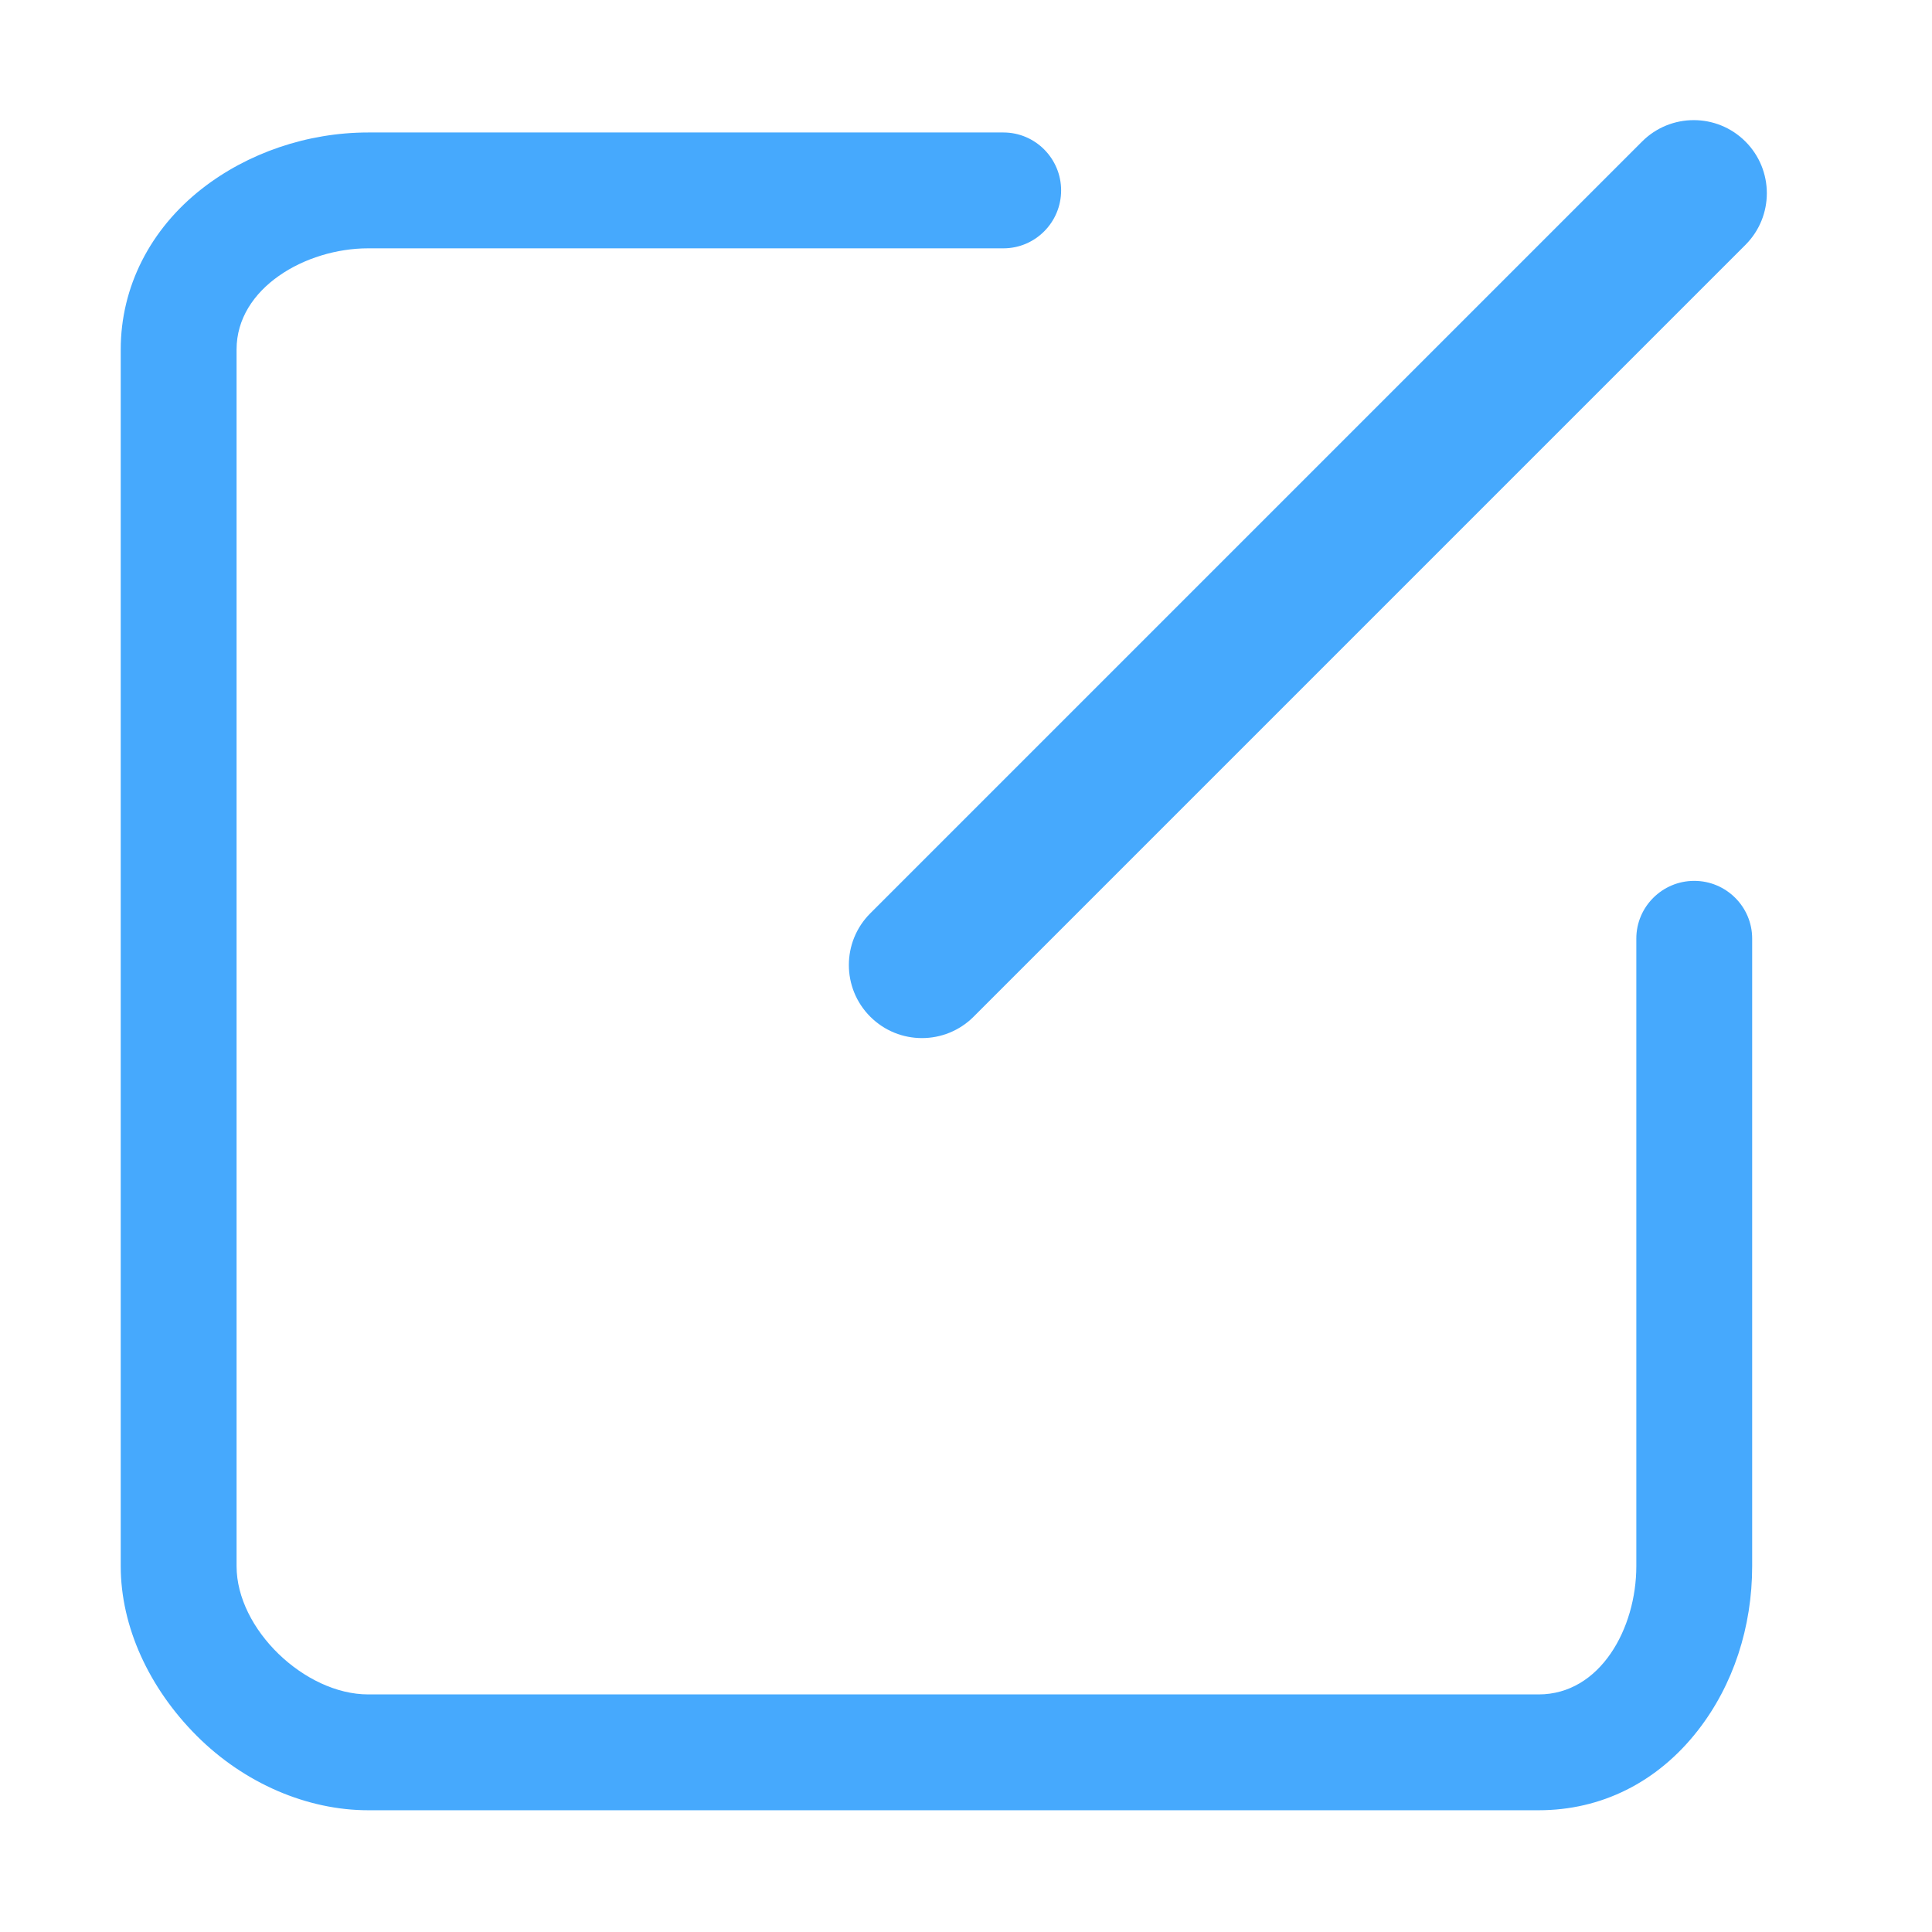
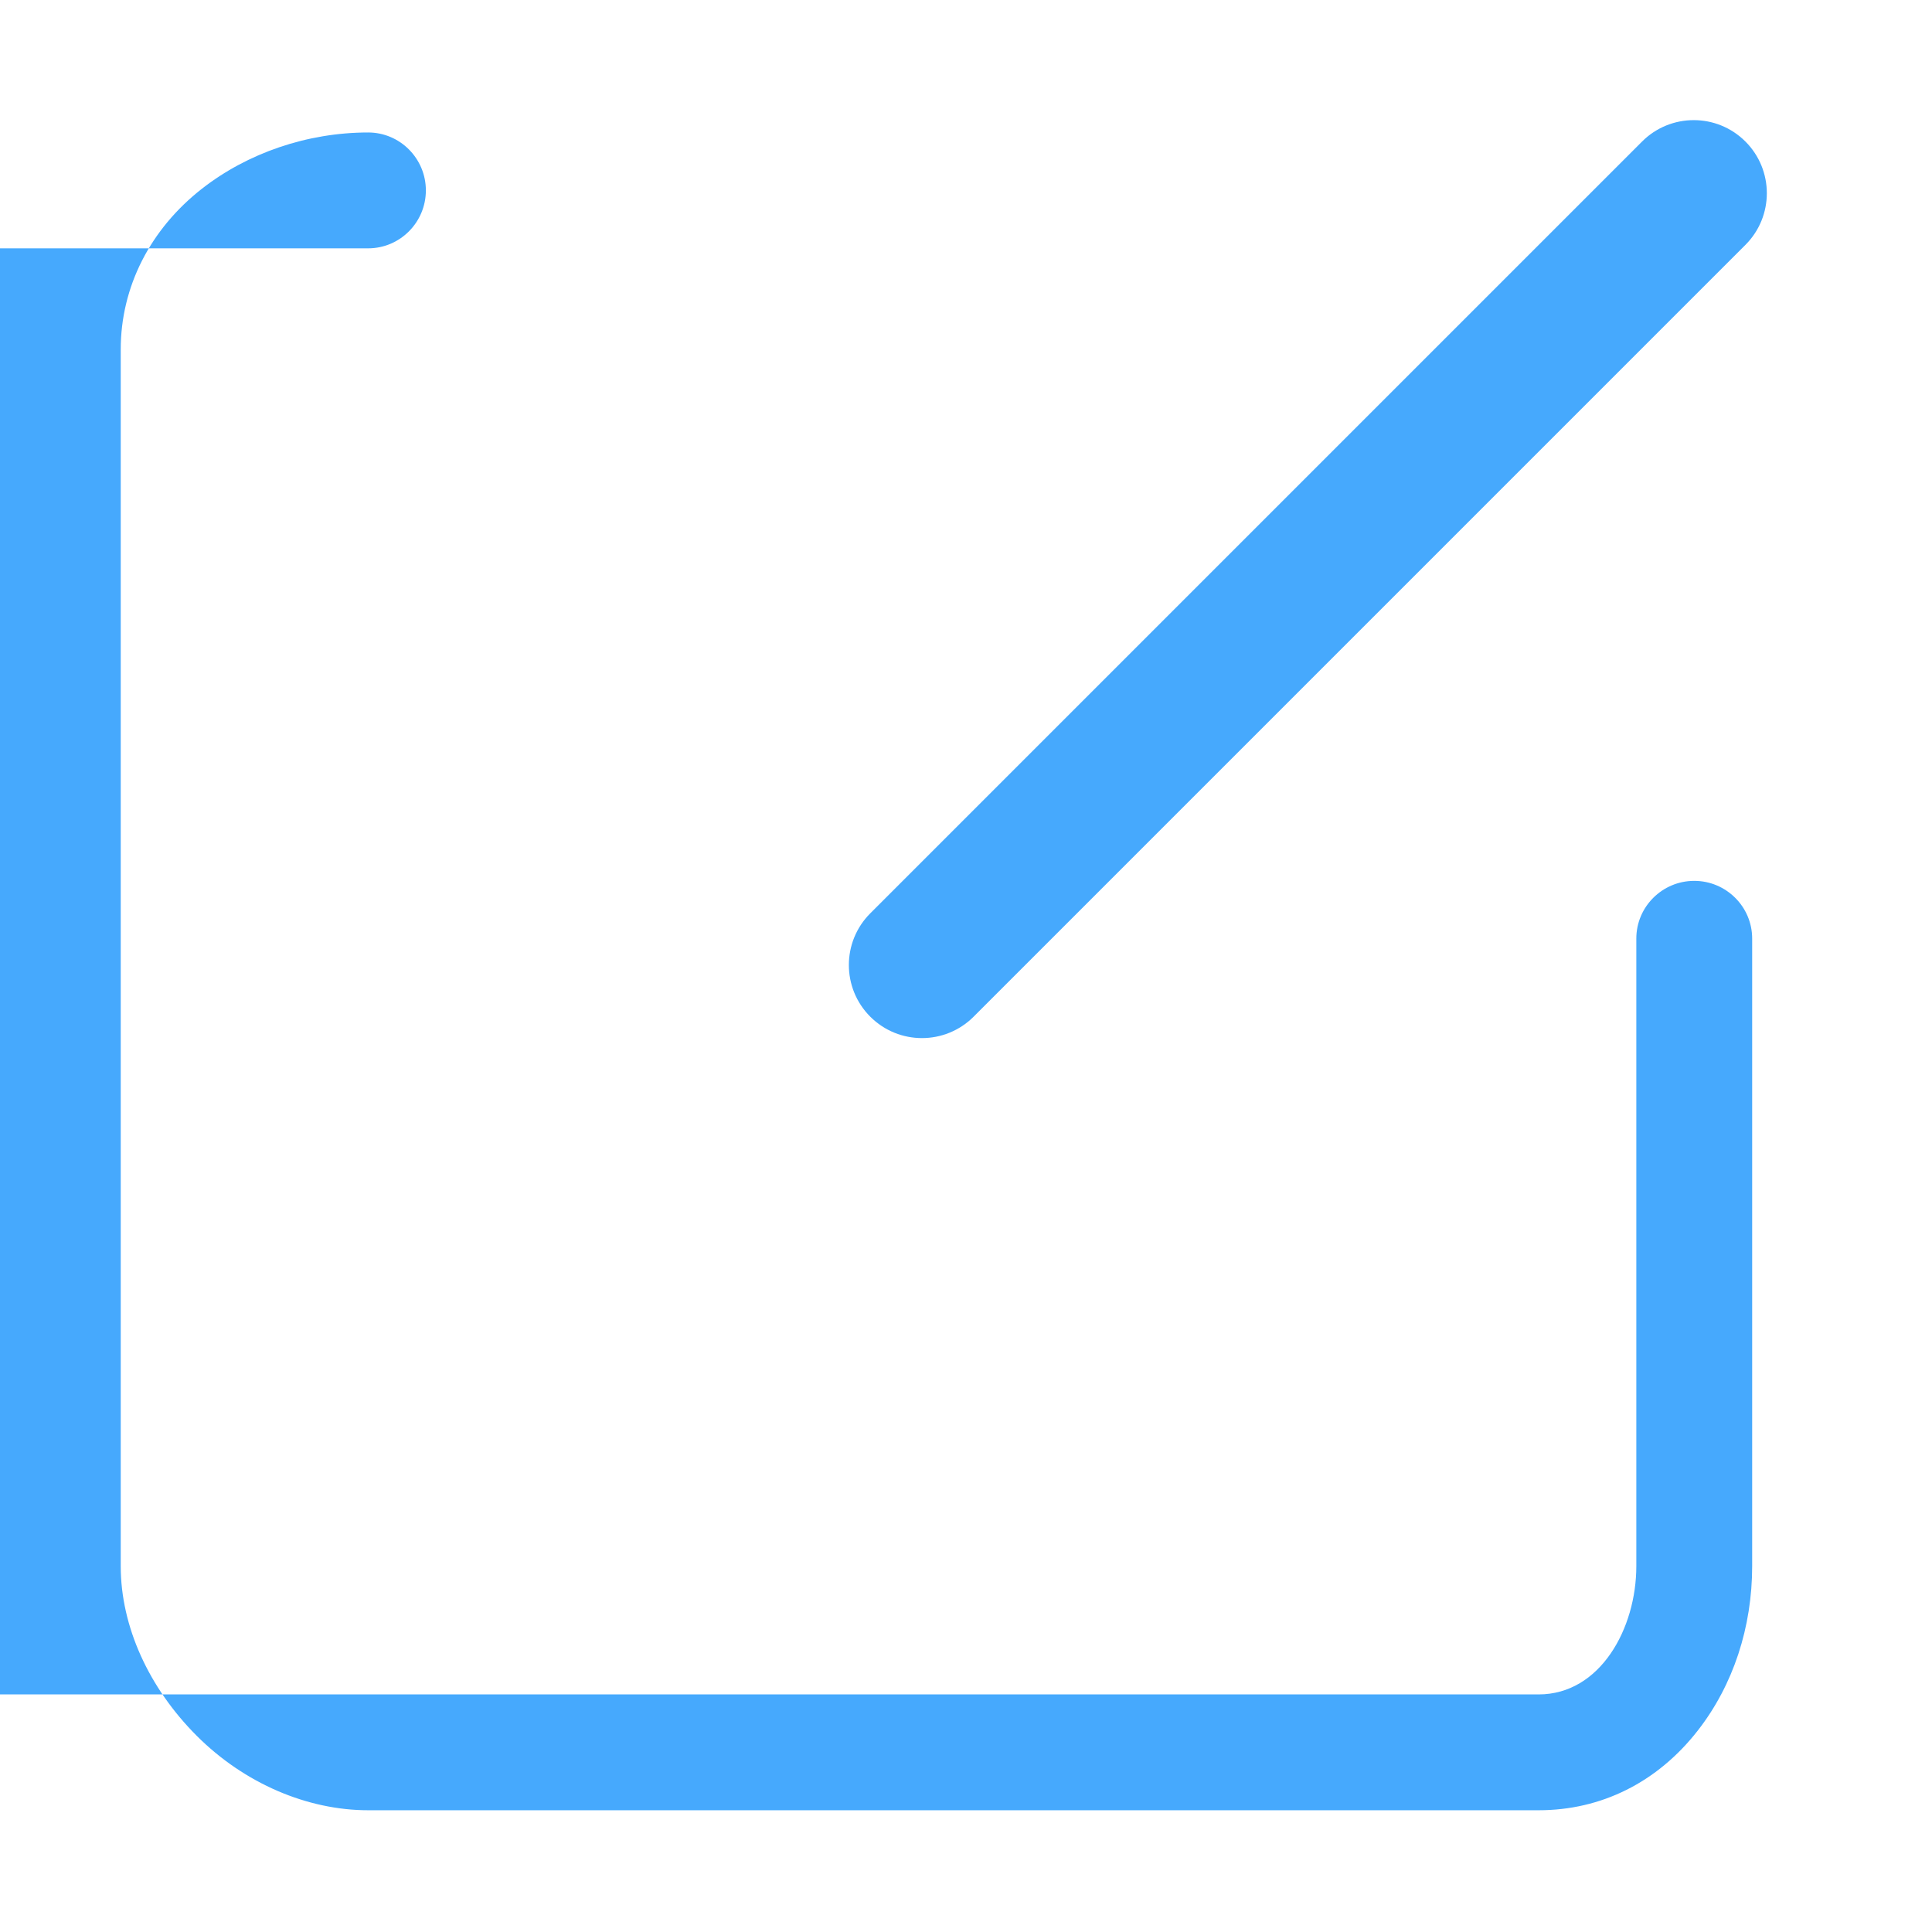
<svg xmlns="http://www.w3.org/2000/svg" t="1535598808925" class="icon" style="" viewBox="0 0 1024 1024" version="1.1" p-id="1901" width="64" height="64">
  <defs>
    <style type="text/css" />
  </defs>
-   <path d="M815.53 959.47H195.138c-32.114 0-65.541-14.132-90.842-39.432-25.299-25.3-40.307-57.85-40.307-89.965V185.22c0-33.148 15.633-63.797 43.115-85.248 24.101-18.814 55.688-29.754 88.035-29.754h336.699c16.888 0 30.58 13.81 30.58 30.7s-13.692 30.699-30.58 30.699h-336.7c-33.18 0-69.75 21.06-69.75 53.603v644.855c0 33.53 36.22 67.998 69.75 67.998H815.53c32.542 0 51.755-34.817 51.755-67.998v-332.62c0-16.889 13.81-30.58 30.699-30.58s30.7 13.691 30.7 30.58v332.62c0 32.348-10.016 63.056-28.828 87.158-21.452 27.482-51.177 42.237-84.326 42.237zM488.65 550.212c-9.913 0-19.826-3.782-27.39-11.346-15.126-15.127-15.126-39.65 0-54.777L870.335 75.017c15.127-15.127 39.652-15.127 54.779 0s15.126 39.65 0 54.776L516.039 538.867c-7.563 7.564-17.477 11.346-27.389 11.346z" p-id="1902" fill="#46a9fd" />
+   <path d="M815.53 959.47H195.138c-32.114 0-65.541-14.132-90.842-39.432-25.299-25.3-40.307-57.85-40.307-89.965V185.22c0-33.148 15.633-63.797 43.115-85.248 24.101-18.814 55.688-29.754 88.035-29.754c16.888 0 30.58 13.81 30.58 30.7s-13.692 30.699-30.58 30.699h-336.7c-33.18 0-69.75 21.06-69.75 53.603v644.855c0 33.53 36.22 67.998 69.75 67.998H815.53c32.542 0 51.755-34.817 51.755-67.998v-332.62c0-16.889 13.81-30.58 30.699-30.58s30.7 13.691 30.7 30.58v332.62c0 32.348-10.016 63.056-28.828 87.158-21.452 27.482-51.177 42.237-84.326 42.237zM488.65 550.212c-9.913 0-19.826-3.782-27.39-11.346-15.126-15.127-15.126-39.65 0-54.777L870.335 75.017c15.127-15.127 39.652-15.127 54.779 0s15.126 39.65 0 54.776L516.039 538.867c-7.563 7.564-17.477 11.346-27.389 11.346z" p-id="1902" fill="#46a9fd" />
</svg>